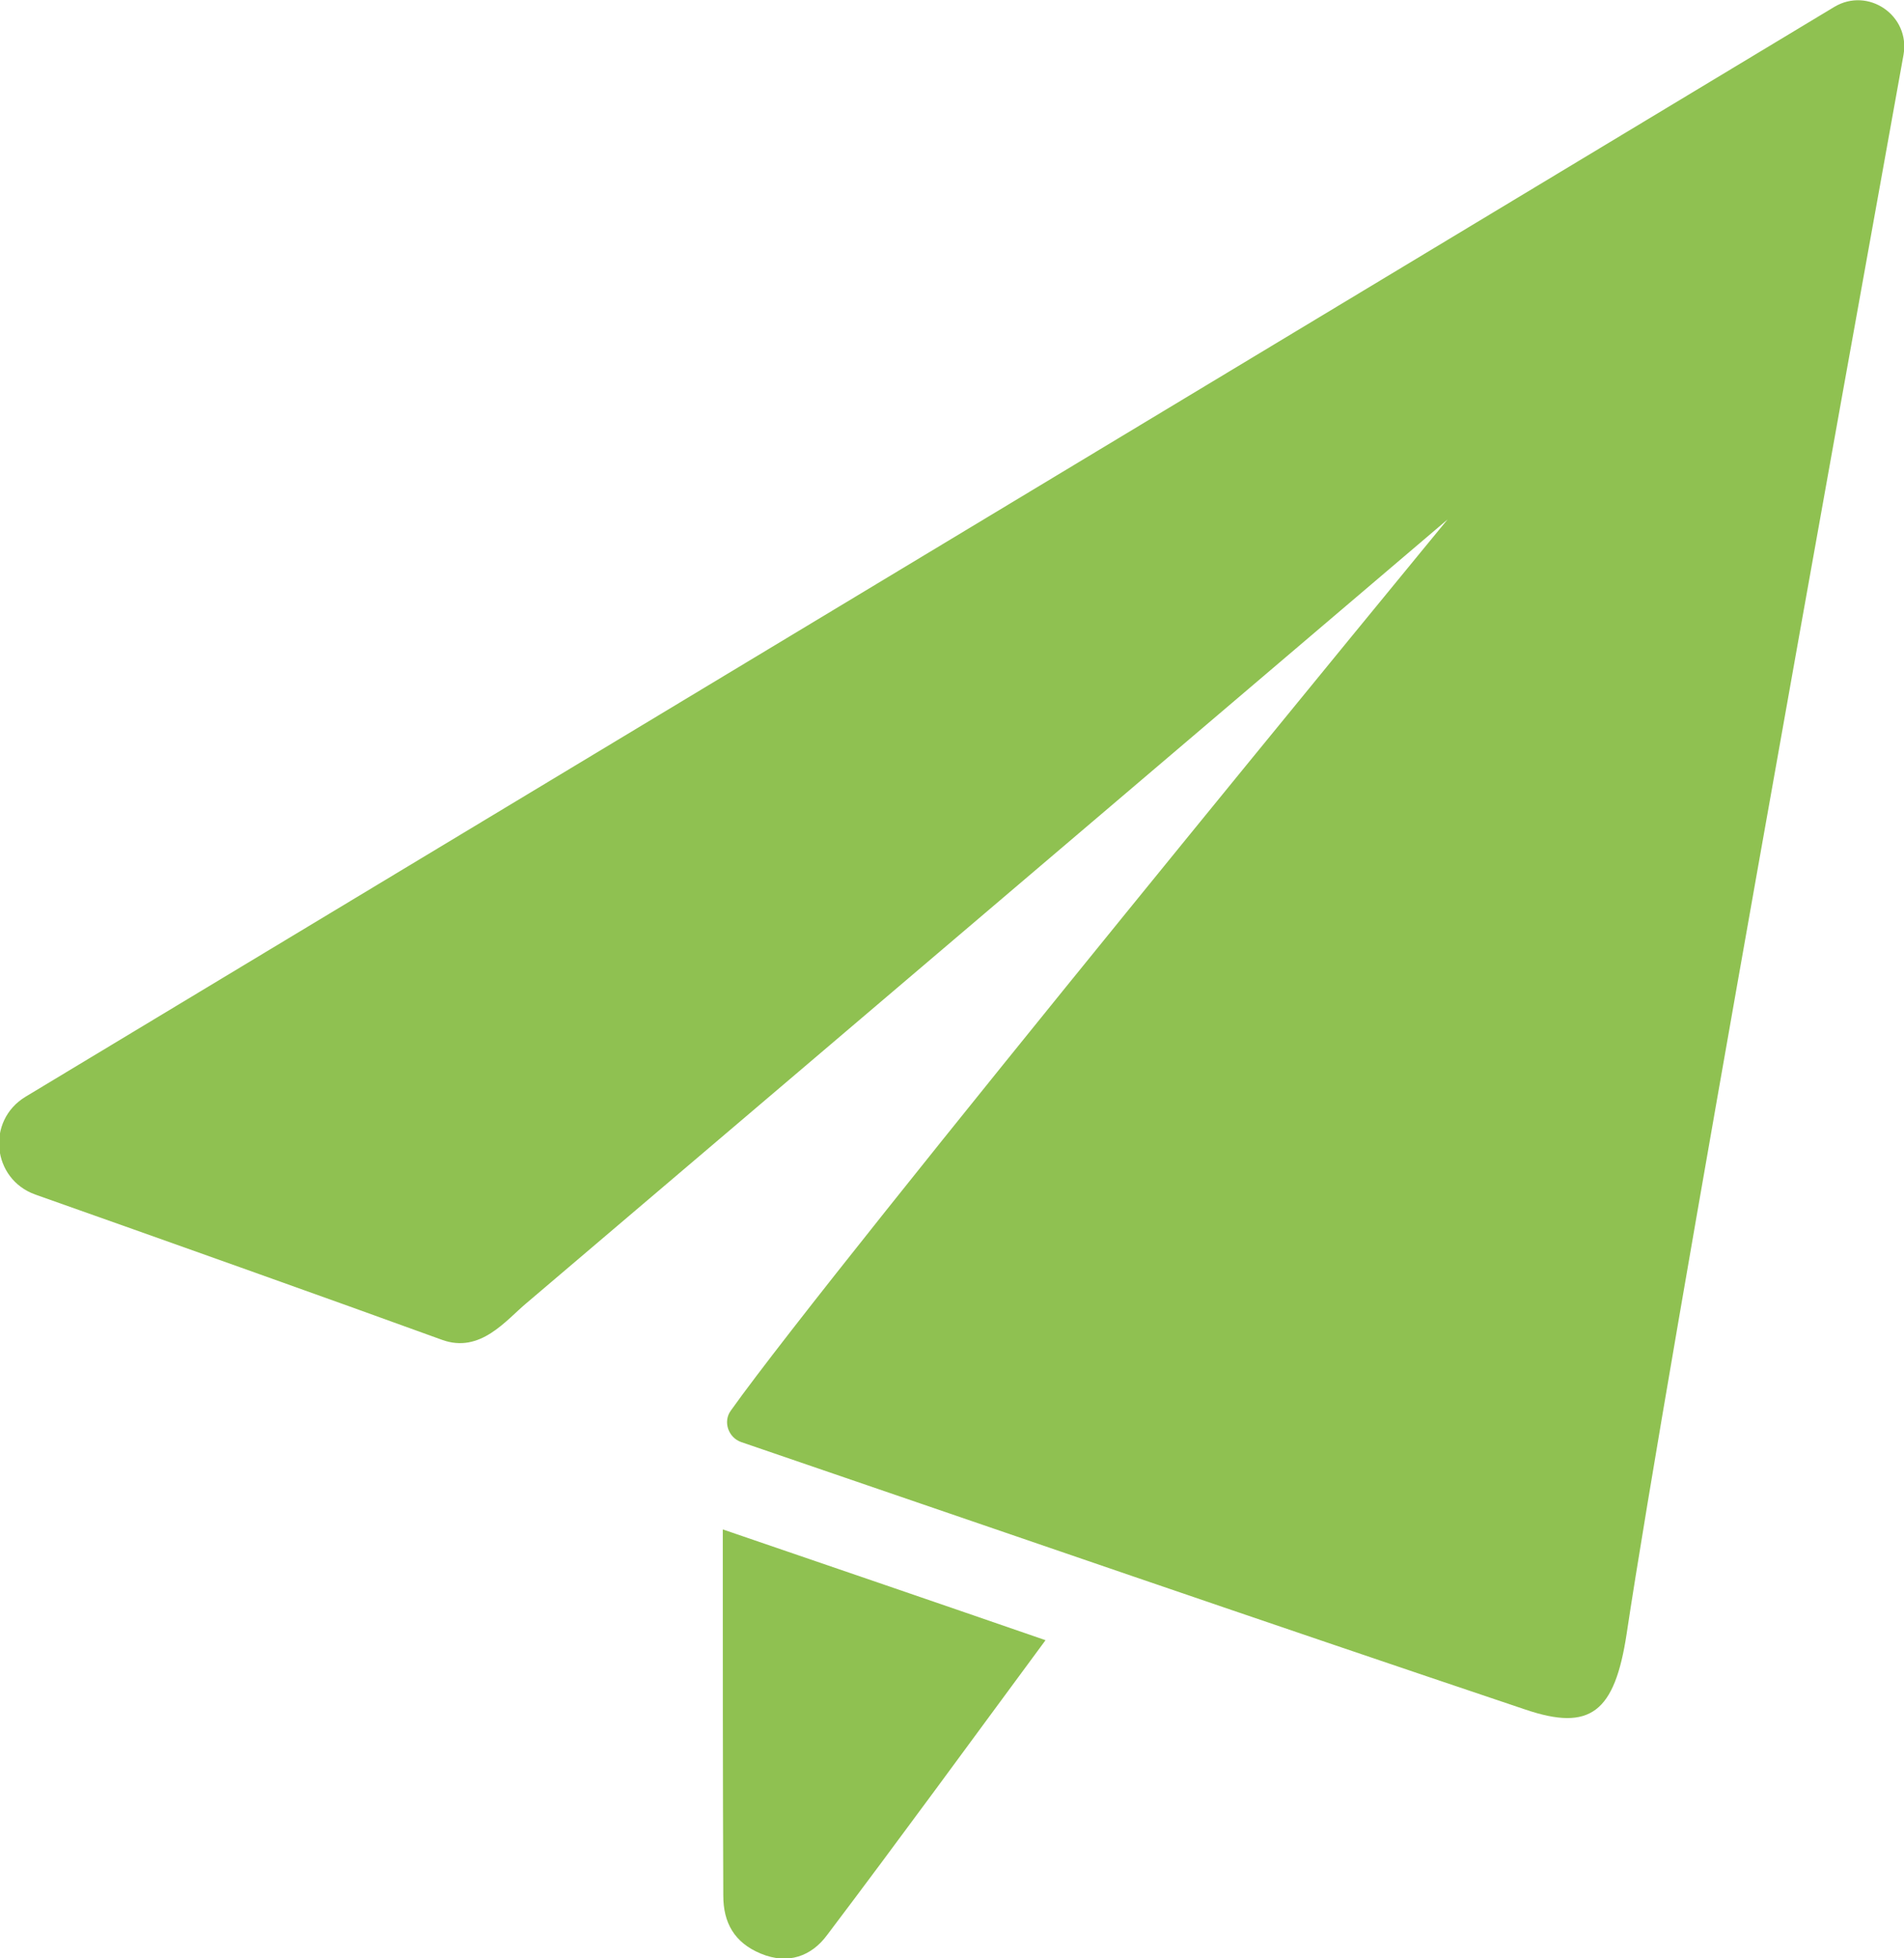
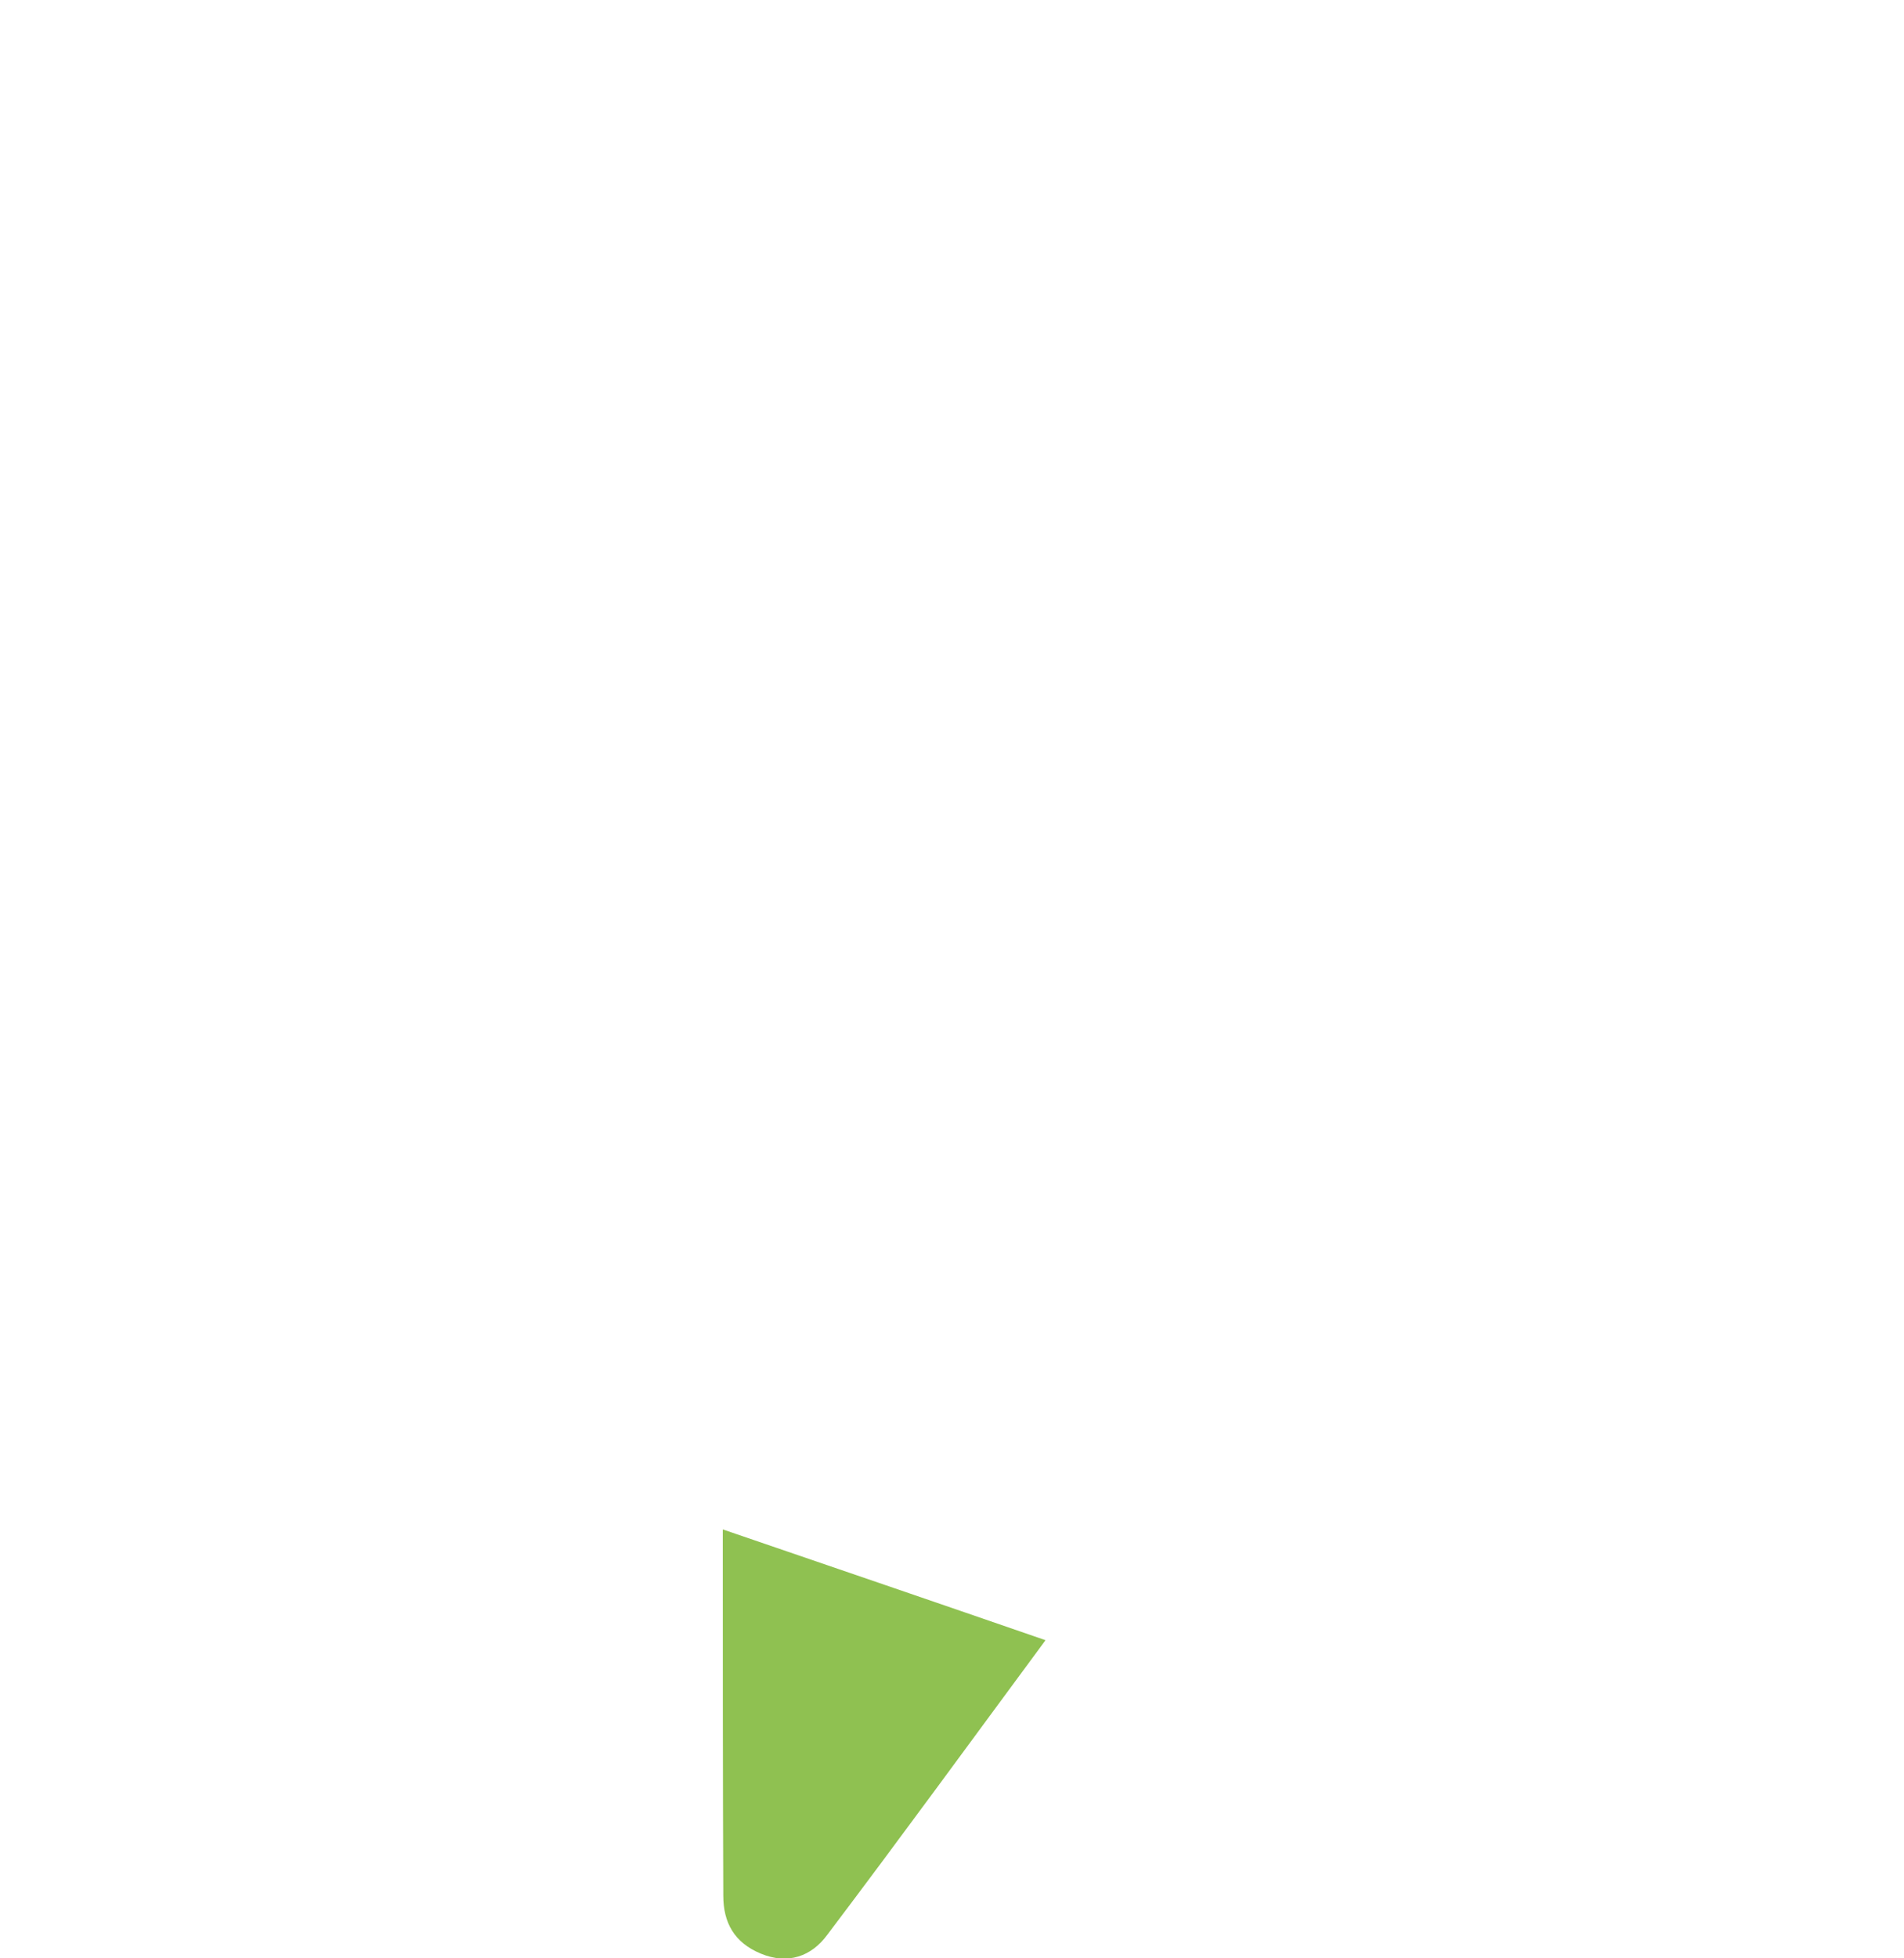
<svg xmlns="http://www.w3.org/2000/svg" version="1.1" id="Layer_1" x="0px" y="0px" viewBox="0 0 381.7 392.4" style="enable-background:new 0 0 381.7 392.4;" xml:space="preserve">
  <style type="text/css">
	.st0{fill:#8FC151;}
</style>
  <g>
-     <path class="st0" d="M367.7,1.4c6.8-4.1,15.3,1.7,13.9,9.6C370,75.3,334,274.8,326.1,327.4c-2.4,15.8-7.3,19.6-20.3,15.2   C253.4,325,201.2,307,148.6,289c-2.6-0.9-3.7-4.1-2.1-6.3c20.7-29.1,143.7-178.6,143.7-178.6s-128.1,109-184.6,157   c-4.2,3.5-9.3,10.2-17,7.4c-22-8-58.3-20.9-81.5-29.1c-8.7-3.1-9.9-14.8-2-19.6L367.7,1.4z" />
    <path class="st0" d="M144.9,306.5c22.5,7.7,42.7,14.6,64.7,22.2c-15,20.3-29.2,39.8-43.8,59.1c-3.1,4.2-7.8,6-13.3,3.7   c-5.3-2.2-7.5-6.2-7.5-11.6C144.9,355.9,144.9,332,144.9,306.5z" />
  </g>
</svg>